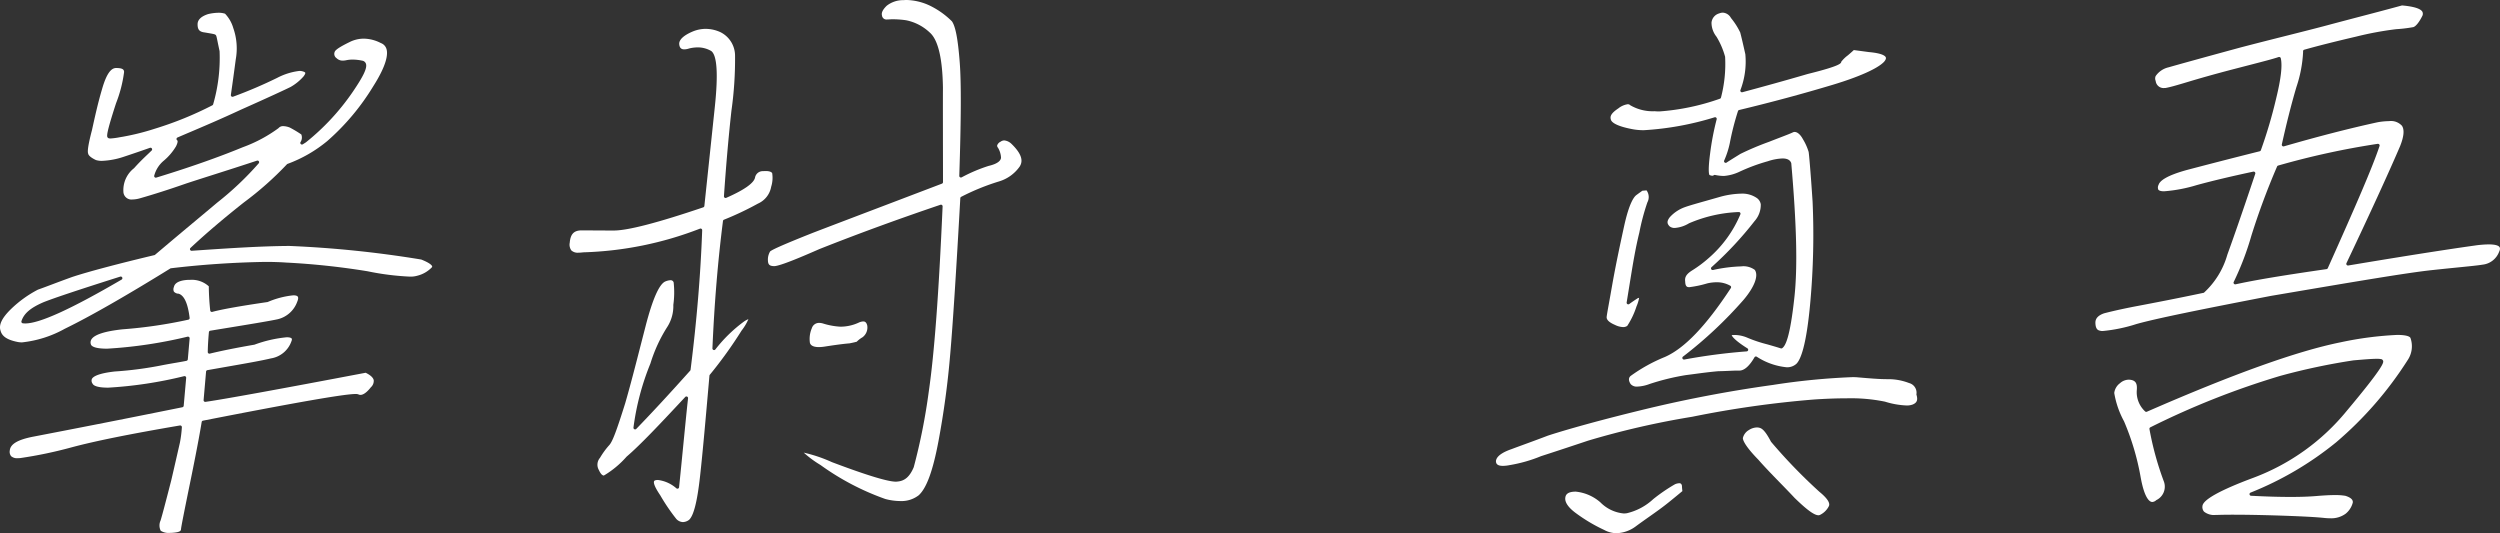
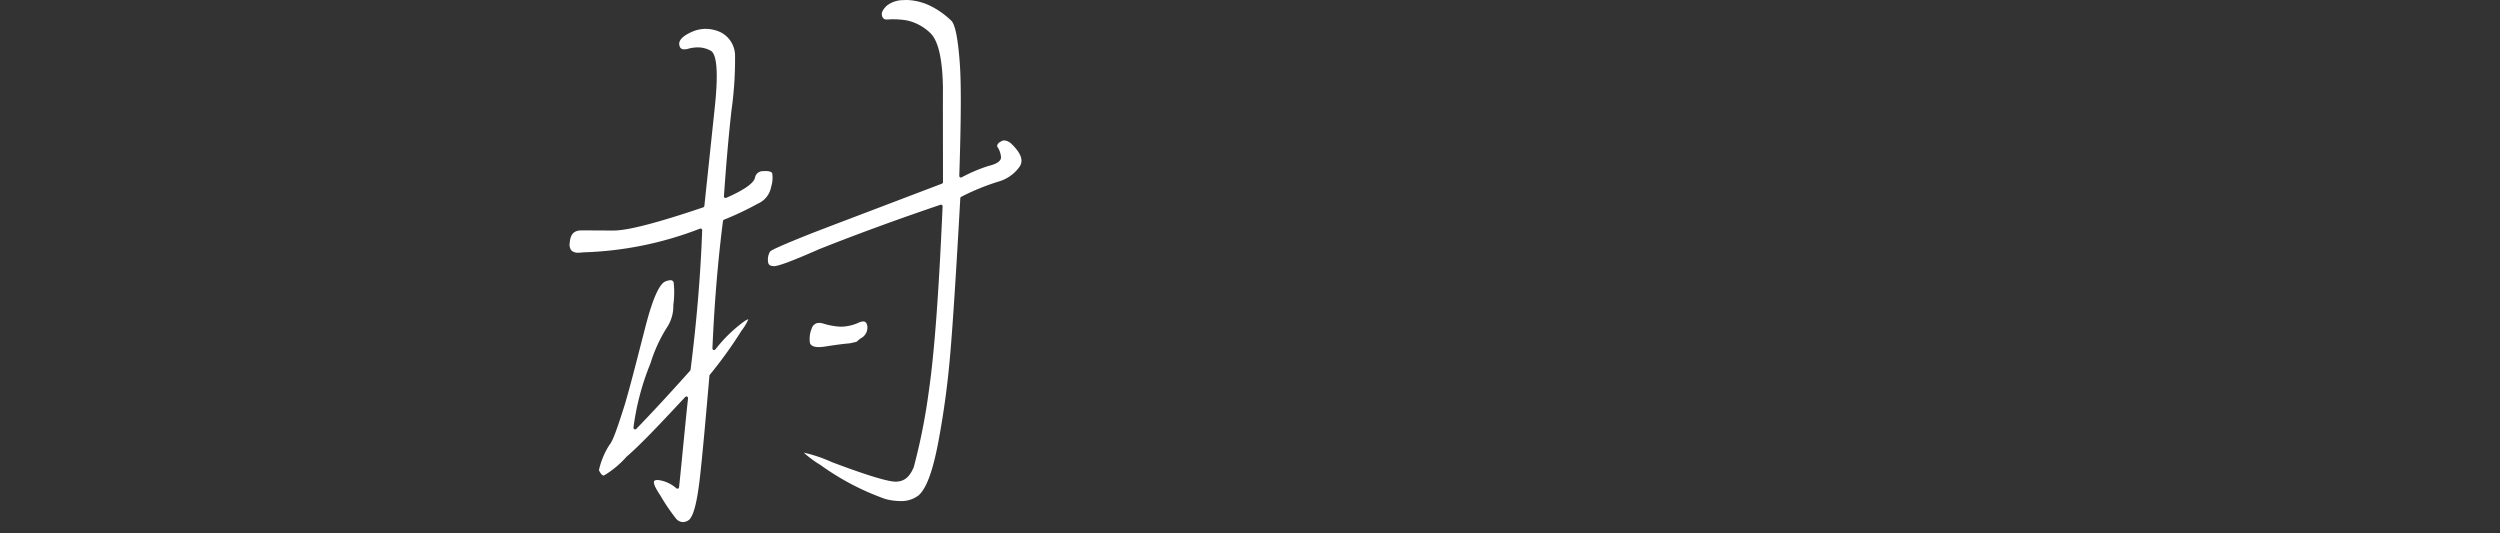
<svg xmlns="http://www.w3.org/2000/svg" width="303.993" height="64.835" viewBox="0 0 303.993 64.835">
  <rect x="0" y="0" width="303.993" height="64.835" fill="#333333" stroke="none" />
  <defs>
    <style>
      .cls-1 {
        fill: #fff;
      }
    </style>
  </defs>
  <g id="レイヤー_2" data-name="レイヤー 2">
    <g id="テキスト">
      <g>
-         <path class="cls-1" d="M20.805,65a1.731,1.731,0,0,1-1.061-.263,1.443,1.443,0,0,1-.017-1.245c.19-.611.578-2.073,1.3-4.888.4-1.714.689-2.991.87-3.787l.182-.794a14.24,14.24,0,0,0,.237-1.865.206.206,0,0,0-.063-.168.209.209,0,0,0-.138-.055.163.163,0,0,0-.031,0c-6.151,1.05-10.342,1.9-13.19,2.664A52.012,52.012,0,0,1,2.67,55.9c-.1.009-.2.014-.3.014a1.087,1.087,0,0,1-.819-.247.867.867,0,0,1-.16-.685c.07-.792.989-1.33,2.894-1.693l1.339-.259c2.705-.522,8.335-1.607,16.756-3.31a.2.2,0,0,0,.16-.178l.3-3.391a.2.2,0,0,0-.067-.168.2.2,0,0,0-.133-.05.2.2,0,0,0-.042.005,50.559,50.559,0,0,1-9.24,1.4c-1.443,0-1.8-.293-1.886-.469a.6.6,0,0,1-.1-.583c.143-.289.739-.682,2.775-.913a44.255,44.255,0,0,0,5.873-.781c.635-.12,1.206-.22,1.683-.3.51-.089.913-.159,1.18-.219a.2.2,0,0,0,.156-.177l.223-2.543a.2.2,0,0,0-.066-.168.205.205,0,0,0-.133-.05.2.2,0,0,0-.042,0,55.274,55.274,0,0,1-9.794,1.463c-1.575,0-1.91-.325-1.97-.519a.7.7,0,0,1,.072-.626c.376-.573,1.645-.979,3.772-1.209a56.7,56.7,0,0,0,8.005-1.172.2.2,0,0,0,.154-.219c-.212-1.755-.665-2.744-1.347-2.941a.763.763,0,0,1-.565-.252.68.68,0,0,1,0-.558c.147-.728,1.224-.859,1.854-.875l.156,0a3.065,3.065,0,0,1,2.234.79,29.131,29.131,0,0,0,.173,2.934.2.2,0,0,0,.2.181.186.186,0,0,0,.052-.007c1.123-.308,3.388-.712,6.731-1.2a10.62,10.62,0,0,1,3.123-.815c.2,0,.452.028.542.164.076.114.053.327-.068.614a3.341,3.341,0,0,1-2.367,2.128c-.989.219-3.521.632-7.716,1.316l-.492.081a.2.2,0,0,0-.167.179c-.044.5-.118,1.346-.138,2.41a.2.2,0,0,0,.075.16.2.2,0,0,0,.125.044.184.184,0,0,0,.047-.006c1.4-.34,3.177-.7,5.431-1.089a15.462,15.462,0,0,1,3.926-.9c.448,0,.568.108.6.155.056.085.012.236-.035.347a3.164,3.164,0,0,1-2.5,2.069c-1.073.261-2.985.6-5.63,1.06l-2.08.366a.2.2,0,0,0-.165.179l-.3,3.461a.2.2,0,0,0,.062.163.2.2,0,0,0,.137.055l.029,0c2.373-.343,8.928-1.534,19.48-3.54.585.288.914.592.979.9a1.044,1.044,0,0,1-.347.866c-.48.609-.916.926-1.267.926a.521.521,0,0,1-.236-.055.838.838,0,0,0-.36-.053c-1.371,0-7.266,1.03-18.552,3.242a.2.2,0,0,0-.159.166c-.1.619-.419,2.546-1.339,7.046-.773,3.781-1.146,5.645-1.178,6.012-.014.158-.1.333-.954.405C21.087,64.993,20.94,65,20.805,65ZM2.885,41.832a2.617,2.617,0,0,1-.58-.058C1.079,41.521.453,41.105.273,40.42c-.252-.71.168-1.572,1.28-2.652a13.932,13.932,0,0,1,3.264-2.349c.468-.164,1.024-.374,1.66-.613.723-.272,1.551-.583,2.5-.925,1.926-.637,5.494-1.586,10.044-2.671,2.379-2.016,4.252-3.578,5.708-4.793q1.088-.906,1.866-1.564a37.672,37.672,0,0,0,5.062-4.791.2.2,0,0,0-.21-.326c-1.983.655-3.764,1.223-5.36,1.732-1.16.369-2.222.708-3.193,1.027-2.1.734-4,1.342-5.644,1.809a3.521,3.521,0,0,1-.939.152.982.982,0,0,1-1.106-.981A3.375,3.375,0,0,1,16.5,20.653c.678-.758,1.233-1.283,1.722-1.746l.417-.4a.2.2,0,0,0-.14-.344.2.2,0,0,0-.066.012c-.594.209-1.622.572-3.275,1.118a9.36,9.36,0,0,1-2.547.466,2.278,2.278,0,0,1-.751-.1c-.738-.353-.921-.629-.941-.8-.053-.14-.127-.583.467-2.84.358-1.63.723-3.292,1.232-5.007.5-1.735,1.041-2.542,1.7-2.542.873,0,.959.23.974.484a15.989,15.989,0,0,1-.979,3.8c-1.251,3.848-1.126,4.021-1.015,4.173a.293.293,0,0,0,.2.1.481.481,0,0,0,.138.012,8.377,8.377,0,0,0,1.119-.15l.461-.077a29.193,29.193,0,0,0,3.8-.957,42.259,42.259,0,0,0,7-2.847.2.2,0,0,0,.108-.134,20.209,20.209,0,0,0,.778-6.453c-.1-.477-.181-.855-.24-1.146-.126-.625-.152-.745-.235-.825s-.236-.113-.722-.2l-.587-.1c-.656-.073-.886-.328-.89-.978-.009-.56.425-.983,1.289-1.261a5.7,5.7,0,0,1,1.249-.159,2.5,2.5,0,0,1,.8.114A4.213,4.213,0,0,1,28.57,3.617a7.489,7.489,0,0,1,.3,3.8c-.215,1.63-.412,3.048-.595,4.326a.2.2,0,0,0,.2.228.2.2,0,0,0,.069-.012,56.081,56.081,0,0,0,5.351-2.285,7.8,7.8,0,0,1,2.723-.85,1.37,1.37,0,0,1,.32.035c.312.077.373.16.384.192s.016.15-.216.449a6.088,6.088,0,0,1-1.572,1.277c-.636.317-2.6,1.23-6.01,2.748-2.428,1.131-4.473,2-6.117,2.7-.6.254-1.139.484-1.622.694a.2.2,0,0,0-.023.355c.062.037.072.267-.162.727A6.851,6.851,0,0,1,20.1,19.754a3.538,3.538,0,0,0-1.151,1.833.2.2,0,0,0,.073.173.2.2,0,0,0,.184.036c5.016-1.53,8.5-2.858,10.534-3.7a17.37,17.37,0,0,0,4.32-2.308.72.72,0,0,1,.591-.251,2.354,2.354,0,0,1,.789.173,14.288,14.288,0,0,1,1.4.837,1.013,1.013,0,0,1-.1.938.2.2,0,0,0,.043.239.2.2,0,0,0,.243.021l.381-.242a28.308,28.308,0,0,0,5.646-6.071c1.38-2.02,1.838-3.006,1.635-3.513a.563.563,0,0,0-.437-.342,5.735,5.735,0,0,0-1.17-.131,3.74,3.74,0,0,0-.79.08,1.966,1.966,0,0,1-.4.044,1.038,1.038,0,0,1-.768-.3.624.624,0,0,1-.224-.759c.1-.358,1.313-.952,1.895-1.237A3.845,3.845,0,0,1,44.446,4.9a4.619,4.619,0,0,1,2.067.536,1.105,1.105,0,0,1,.681.712c.193.614.071,1.9-1.606,4.543a28.388,28.388,0,0,1-5.607,6.673,16.489,16.489,0,0,1-4.806,2.761.208.208,0,0,0-.089.059,39.6,39.6,0,0,1-5.222,4.626c-2.524,1.995-4.649,3.806-6.5,5.539a.2.2,0,0,0,.136.346h.014c4.051-.279,8.24-.568,11.893-.588a131.894,131.894,0,0,1,16.016,1.651c1.181.467,1.318.76,1.331.839,0,.018.012.074-.1.17a3.662,3.662,0,0,1-1.675.95,3,3,0,0,1-.975.118,32.461,32.461,0,0,1-5.106-.65,89.54,89.54,0,0,0-9.908-1.058c-.744-.053-1.592-.08-2.517-.08a112.656,112.656,0,0,0-11.525.778c-5.385,3.331-9.8,5.86-12.851,7.344A13.69,13.69,0,0,1,2.885,41.832Zm12-8.005a.215.215,0,0,0-.061.009c-5.052,1.6-8.013,2.59-9.32,3.108-1.591.682-2.394,1.372-2.693,2.308a.2.2,0,0,0,.021.167.206.206,0,0,0,.143.092,2.334,2.334,0,0,0,.3.019c1.737,0,5.567-1.743,11.71-5.33a.2.2,0,0,0-.1-.373Z" transform="translate(-0.202 -0.2)" />
-         <path class="cls-1" d="M83.237,63.684a1.154,1.154,0,0,1-.8-.385,23.572,23.572,0,0,1-1.954-2.879c-.746-1.1-.818-1.535-.748-1.7.011-.027.042-.1.225-.135a1.259,1.259,0,0,1,.242-.022,4.167,4.167,0,0,1,2.255,1.022.2.2,0,0,0,.2.023.2.2,0,0,0,.119-.162c.2-1.93.377-3.728.539-5.394.2-2,.371-3.8.553-5.425a.2.2,0,0,0-.115-.2.206.206,0,0,0-.084-.019.2.2,0,0,0-.146.064c-3.011,3.232-5.448,5.819-7.125,7.252a11.427,11.427,0,0,1-2.767,2.3h0c-.2,0-.41-.234-.6-.656a1.286,1.286,0,0,1,.13-1.5A9.515,9.515,0,0,1,74.3,54.31c.389-.441.874-1.721,1.924-5.071.643-2.225,1.254-4.608,1.9-7.13l.586-2.275c.848-3.275,1.654-5.094,2.393-5.408a1.808,1.808,0,0,1,.622-.152.37.37,0,0,1,.393.279,11.044,11.044,0,0,1-.041,2.72,4.711,4.711,0,0,1-.685,2.6,18.252,18.252,0,0,0-2.1,4.526,31.165,31.165,0,0,0-2.062,7.792.2.2,0,0,0,.342.162c1.915-1.977,3.936-4.161,6.552-7.082a.2.2,0,0,0,.049-.108c.755-6,1.217-11.548,1.413-16.965a.2.2,0,0,0-.081-.169.2.2,0,0,0-.118-.039.2.2,0,0,0-.068.012,42.512,42.512,0,0,1-14.208,2.881,4.3,4.3,0,0,1-.561.042,1.136,1.136,0,0,1-.87-.272,1.2,1.2,0,0,1-.2-.939c.092-1.048.5-1.481,1.4-1.5l.4,0,1.168.007c.545,0,1.159.009,1.85.009h.556c1.692,0,5.347-.949,10.863-2.819a.2.2,0,0,0,.134-.168l1.27-12.029c.424-4.007.275-6.3-.441-6.814a3.237,3.237,0,0,0-1.639-.438,4.512,4.512,0,0,0-1.028.128,2.066,2.066,0,0,1-.6.113c-.375,0-.565-.182-.614-.59-.077-.531.475-1.078,1.553-1.547a4.166,4.166,0,0,1,1.663-.357,4.342,4.342,0,0,1,1.785.4,3.2,3.2,0,0,1,1.783,2.893,44.925,44.925,0,0,1-.441,6.665c-.345,3.105-.651,6.6-.91,10.393a.2.2,0,0,0,.084.177.2.2,0,0,0,.115.037.206.206,0,0,0,.081-.017c2.176-.955,3.353-1.784,3.5-2.462a.954.954,0,0,1,.988-.783c.108-.009.21-.014.305-.014.4,0,.671.083.79.246a3.594,3.594,0,0,1-.121,1.665,2.76,2.76,0,0,1-1.605,2.047,36.74,36.74,0,0,1-4.134,1.958.2.2,0,0,0-.121.159c-.628,4.938-1.047,10-1.283,15.482a.2.2,0,0,0,.129.2.2.2,0,0,0,.071.014.2.2,0,0,0,.155-.074,17.473,17.473,0,0,1,3.512-3.418,2.768,2.768,0,0,1,.509-.271,6.3,6.3,0,0,1-.835,1.4,51.926,51.926,0,0,1-3.86,5.367.2.2,0,0,0-.044.108c-.455,5.2-.815,9.313-1.148,12.293-.339,3.041-.778,4.758-1.343,5.249A1.3,1.3,0,0,1,83.237,63.684Zm26.415-2.558a7.206,7.206,0,0,1-1.8-.251,31.3,31.3,0,0,1-7.886-4.136,12.959,12.959,0,0,1-2.031-1.5,17.568,17.568,0,0,1,3.424,1.155c4.173,1.576,6.787,2.375,7.771,2.375a1.247,1.247,0,0,0,.228-.018c.871-.073,1.48-.612,1.954-1.745a73.054,73.054,0,0,0,1.824-9.175c.682-4.7,1.217-11.862,1.685-22.533a.2.2,0,0,0-.2-.209.2.2,0,0,0-.064.011c-5.174,1.752-10.126,3.565-14.72,5.388-2.028.892-4.8,2.074-5.5,2.074-.565-.012-.744-.185-.759-.708a1.91,1.91,0,0,1,.264-1.07c.148-.163,1.165-.674,5.271-2.3,2.081-.8,4.943-1.886,8.565-3.264l7.061-2.688a.2.2,0,0,0,.129-.187q0-2.343-.007-4.562c0-2.436-.01-4.753,0-6.935-.056-3.55-.592-5.8-1.592-6.683a5.876,5.876,0,0,0-2.878-1.5,11.432,11.432,0,0,0-1.588-.122c-.228,0-.43.01-.608.025-.042,0-.084,0-.123,0a.544.544,0,0,1-.621-.468c-.06-.226-.062-.584.571-1.2A3.242,3.242,0,0,1,110.06.217c.131-.011.264-.017.4-.017A7,7,0,0,1,113.3.9a9.977,9.977,0,0,1,2.654,1.894c.436.618.732,2.161.948,4.985.19,2.5.173,6.881-.054,13.8a.2.2,0,0,0,.093.176.207.207,0,0,0,.107.031.2.2,0,0,0,.092-.023,19,19,0,0,1,3.269-1.388c1.2-.277,1.487-.693,1.514-.992a2.571,2.571,0,0,0-.368-1.218.357.357,0,0,1-.1-.288.8.8,0,0,1,.414-.447.764.764,0,0,1,.448-.155,1.463,1.463,0,0,1,.885.425c1.508,1.461,1.292,2.263,1,2.739a4.74,4.74,0,0,1-2.518,1.821,27.714,27.714,0,0,0-4.6,1.871.2.2,0,0,0-.111.167c-.5,8.972-.911,15.351-1.226,18.959a105.121,105.121,0,0,1-1.435,10.62c-.68,3.6-1.442,5.678-2.4,6.549A3.431,3.431,0,0,1,109.652,61.126ZM99.773,42.405c-.928,0-1.049-.39-1.088-.519a3.31,3.31,0,0,1,.233-1.776.915.915,0,0,1,.893-.647,1.679,1.679,0,0,1,.448.067,8.717,8.717,0,0,0,2.111.393h.107a5.3,5.3,0,0,0,2.112-.479,1.457,1.457,0,0,1,.577-.158c.168,0,.375.054.486.473a1.478,1.478,0,0,1-.576,1.456,3.117,3.117,0,0,0-.695.536c-.111.032-.4.107-.883.2-.93.077-2.024.239-3.064.4A4.7,4.7,0,0,1,99.773,42.405Z" transform="translate(-0.202 -0.2)" />
-         <path class="cls-1" d="M196.776,65.036a3.164,3.164,0,0,1-1.5-.391,20.027,20.027,0,0,1-3.479-2.071c-.874-.648-1.311-1.275-1.263-1.812.031-.358.2-.771,1.26-.782a5.357,5.357,0,0,1,3.016,1.309,4.573,4.573,0,0,0,2.836,1.347,2.433,2.433,0,0,0,.38-.03,7.093,7.093,0,0,0,3.2-1.709,20.656,20.656,0,0,1,2.654-1.816,1.477,1.477,0,0,1,.51-.122c.161,0,.279.053.333.309a5.526,5.526,0,0,0,.055.646c-.2.166-.726.608-1.62,1.329-.777.634-1.595,1.211-2.462,1.821-.51.36-1.028.725-1.547,1.109A4.144,4.144,0,0,1,196.776,65.036Zm24.543-2.182c-.634,0-1.817-1.062-2.89-2.1-.6-.641-1.2-1.259-1.787-1.859-.94-.967-1.828-1.88-2.635-2.8-1.841-1.882-1.886-2.523-1.876-2.632a1.533,1.533,0,0,1,.735-.974,1.892,1.892,0,0,1,.964-.314,1.233,1.233,0,0,1,.4.067c.472.162.934.938,1.324,1.676A64.447,64.447,0,0,0,221.436,60c.956.782,1.342,1.373,1.146,1.757a2.35,2.35,0,0,1-1.094,1.063A.443.443,0,0,1,221.319,62.854Zm-38.373-6.006c-.738,0-.837-.31-.841-.581.048-.539.683-1.035,1.889-1.452.5-.189,1.061-.394,1.665-.615.85-.311,1.786-.654,2.749-1.023.875-.289,4.287-1.372,11.084-3.038a158.726,158.726,0,0,1,16.3-3.133,82.943,82.943,0,0,1,9.63-.945c.2,0,.375,0,.534.011l.095.008c1.473.126,2.636.226,3.6.226l.207,0a6.993,6.993,0,0,1,2.485.472,1.216,1.216,0,0,1,.887,1.391c.205.663.077.991-.435,1.213a2.013,2.013,0,0,1-.78.122,10.112,10.112,0,0,1-2.6-.463,20.775,20.775,0,0,0-4.682-.407c-1.189,0-2.523.049-3.965.145a124.61,124.61,0,0,0-14.808,2.1,101.107,101.107,0,0,0-12.639,2.9c-2.531.846-4.539,1.506-5.729,1.888a17.523,17.523,0,0,1-3.822,1.09A4.38,4.38,0,0,1,182.946,56.848Zm16.353-9.64a.977.977,0,0,1-.808-.3c-.133-.192-.4-.675,0-1a19.653,19.653,0,0,1,4.136-2.292c2.39-1.039,5.021-3.784,8.04-8.389a.2.2,0,0,0-.069-.284,3.307,3.307,0,0,0-1.667-.421,5.155,5.155,0,0,0-1.125.134,13.177,13.177,0,0,1-2.184.463h-.035c-.189,0-.451-.038-.468-.657-.069-.488.047-.876.838-1.377a14.683,14.683,0,0,0,2.035-1.521,14.383,14.383,0,0,0,3.837-5.306.2.2,0,0,0-.186-.274h-.017a16.883,16.883,0,0,0-6.048,1.37,3.876,3.876,0,0,1-1.724.564.963.963,0,0,1-.619-.185c-.354-.344-.355-.651.01-1.122a4.532,4.532,0,0,1,1.84-1.224c.509-.186,1.453-.452,2.649-.79l1.7-.484a10.494,10.494,0,0,1,2.479-.366,3.117,3.117,0,0,1,1.886.512,1.16,1.16,0,0,1,.507.777,2.949,2.949,0,0,1-.75,2.045,42.76,42.76,0,0,1-5.239,5.608.2.2,0,0,0,.137.345.181.181,0,0,0,.04,0,17.906,17.906,0,0,1,3.418-.441,2.326,2.326,0,0,1,1.666.423c.483.687-.019,2.053-1.358,3.638a51.088,51.088,0,0,1-7.374,6.911.2.2,0,0,0,.125.356.173.173,0,0,0,.032,0,70.073,70.073,0,0,1,7.581-.992.2.2,0,0,0,.1-.37c-1.562-.974-1.91-1.505-1.909-1.615h.044c.114,0,.243-.011.378-.011a4.1,4.1,0,0,1,1.388.293,16.666,16.666,0,0,0,2.526.85c.5.144,1.042.3,1.632.485a.2.2,0,0,0,.177-.03c.38-.279.947-1.234,1.487-6.289.383-3.594.259-8.742-.392-16.2-.1-.29-.353-.574-1.066-.574a6.407,6.407,0,0,0-1.789.34,22.43,22.43,0,0,0-3.473,1.289,5.373,5.373,0,0,1-1.881.5,5.522,5.522,0,0,1-1.047-.122.2.2,0,0,0-.047-.006.2.2,0,0,0-.114.035.321.321,0,0,1-.191.065.97.97,0,0,1-.34-.094c-.011-.012-.227-.288.077-2.59a32.563,32.563,0,0,1,.8-4.178.2.2,0,0,0-.193-.253.188.188,0,0,0-.053.007,36.163,36.163,0,0,1-8.6,1.57,7.257,7.257,0,0,1-1.267-.1c-2.372-.428-2.716-.984-2.754-1.2-.117-.381,0-.745.917-1.357a2.387,2.387,0,0,1,1.134-.5.414.414,0,0,1,.309.123,5.4,5.4,0,0,0,2.961.727c.172.017.369.026.582.026a27.934,27.934,0,0,0,7.354-1.544.2.2,0,0,0,.137-.149,16.18,16.18,0,0,0,.5-4.952,9.439,9.439,0,0,0-1.048-2.441,2.754,2.754,0,0,1-.606-1.718,1.282,1.282,0,0,1,.927-1.113,1.226,1.226,0,0,1,.451-.095,1.212,1.212,0,0,1,.989.65,8.632,8.632,0,0,1,1.126,1.766c.152.584.362,1.476.621,2.642a9.7,9.7,0,0,1-.6,4.362.2.2,0,0,0,.044.2.2.2,0,0,0,.146.063.179.179,0,0,0,.051-.007c2.475-.666,5.149-1.4,7.933-2.216,4.045-1,4.073-1.308,4.089-1.491a4.072,4.072,0,0,1,.806-.781c.382-.326.615-.538.722-.639l1.835.245c1.62.145,1.981.465,2.053.643.054.134-.018.318-.215.543-.761.809-3.033,1.828-6.228,2.79-3.664,1.1-7.389,2.107-11.389,3.068a.2.2,0,0,0-.144.135,32.7,32.7,0,0,0-.995,3.9,10.585,10.585,0,0,1-.677,2.1.2.2,0,0,0,.047.242.2.2,0,0,0,.132.049.2.2,0,0,0,.113-.035c.177-.123.534-.343,1.105-.7l.57-.353a34.632,34.632,0,0,1,3.491-1.473c.505-.2.963-.376,1.368-.531.688-.264,1.231-.472,1.57-.635a.488.488,0,0,1,.171-.03c.332,0,.707.327,1,.874a6.592,6.592,0,0,1,.7,1.56c.04.232.217,2.073.479,6.039a91.427,91.427,0,0,1-.269,12.123c-.47,5.368-1.184,7.093-1.7,7.595a1.65,1.65,0,0,1-1.2.421,8.1,8.1,0,0,1-3.624-1.284.2.2,0,0,0-.272.074c-.61,1.056-1.243,1.615-1.83,1.615l-.216,0c-.32,0-.686.016-1.091.034-.387.017-.809.035-1.259.042-.889.075-1.884.2-3.035.356l-.932.121a28.572,28.572,0,0,0-4.4,1.08A4.724,4.724,0,0,1,199.3,47.208Zm-1.746-7.236a2.422,2.422,0,0,1-.975-.265c-.7-.3-1.042-.62-1.011-.968.018-.211.127-.819.308-1.826.113-.626.253-1.409.418-2.356.429-2.38.923-4.685,1.393-6.842.612-2.8,1.2-3.584,1.5-3.8.405-.3.635-.46.725-.523l.506-.043a1.367,1.367,0,0,1,.1,1.46,27.26,27.26,0,0,0-.979,3.684c-.46,1.846-.782,3.824-1.067,5.569l-.472,2.916a.2.2,0,0,0,.319.19s.309-.235.912-.631a.663.663,0,0,1,.286-.12,4.58,4.58,0,0,1-.323,1.049,9.756,9.756,0,0,1-1.121,2.359A.847.847,0,0,1,197.553,39.972Z" transform="translate(-0.202 -0.2)" />
-         <path class="cls-1" d="M283.524,63.22c-.21,0-.429-.012-.66-.035-1.052-.117-3.081-.221-6.2-.317-1.918-.055-3.566-.082-4.9-.082-.757,0-1.394.009-1.9.027l-.222,0a1.954,1.954,0,0,1-1.437-.4.852.852,0,0,1-.189-.686c.1-1.148,4.736-2.886,6.26-3.457a26.725,26.725,0,0,0,11.266-8.089c4.618-5.506,4.5-5.9,4.439-6.116a.355.355,0,0,0-.178-.182,2.561,2.561,0,0,0-.607-.053c-.605,0-1.576.083-2.806.187a78.1,78.1,0,0,0-8.872,1.877A98.164,98.164,0,0,0,261.68,52.16a.2.2,0,0,0-.109.223,36.838,36.838,0,0,0,1.771,6.417,1.816,1.816,0,0,1-.941,2.214.8.8,0,0,1-.489.227c-.261,0-.92-.291-1.409-2.993a30.893,30.893,0,0,0-2.025-6.821,10.891,10.891,0,0,1-1.189-3.441,1.73,1.73,0,0,1,.7-1.191,1.618,1.618,0,0,1,1.057-.427,1.651,1.651,0,0,1,.393.049c.4.117.665.367.593,1.2a3.187,3.187,0,0,0,1,2.6.2.2,0,0,0,.146.064.205.205,0,0,0,.08-.017c10.565-4.611,18.265-7.37,23.54-8.438a41.712,41.712,0,0,1,6.892-.9c1.218,0,1.532.22,1.611.352a3.011,3.011,0,0,1-.328,2.7,44.353,44.353,0,0,1-8.711,10.012A39.825,39.825,0,0,1,273.862,60.1a.2.2,0,0,0,.065.385c1.8.094,3.416.141,4.806.141,1.217,0,2.259-.037,3.1-.108.942-.079,1.69-.119,2.289-.119a7.153,7.153,0,0,1,1.274.091c.848.267.923.595.9.817a2.551,2.551,0,0,1-.865,1.355A2.958,2.958,0,0,1,283.524,63.22ZM255.892,40.45a1.094,1.094,0,0,1-.334-.037c-.278-.058-.54-.208-.561-.95-.014-.536.336-.919,1.069-1.169,1.24-.319,2.609-.618,4.172-.91,1.98-.378,4.65-.887,7.95-1.586a9.948,9.948,0,0,0,2.855-4.637c.512-1.409,1.634-4.562,3.391-9.826a.2.2,0,0,0-.041-.2.2.2,0,0,0-.149-.067.218.218,0,0,0-.042,0c-2.72.581-5.033,1.132-6.875,1.637a18.335,18.335,0,0,1-3.979.756c-.373,0-.613-.073-.705-.208a.681.681,0,0,1,.033-.57c.133-.458.882-1.142,3.726-1.889,2.367-.621,5.176-1.35,8.575-2.2a.2.2,0,0,0,.139-.125,57.068,57.068,0,0,0,1.856-6.28c.591-2.411.776-4.017.566-4.908a.2.2,0,0,0-.1-.129.205.205,0,0,0-.1-.025.238.238,0,0,0-.065.01c-.666.228-1.958.562-3.914,1.067l-1.4.363c-2.622.68-4.595,1.253-5.787,1.614l-.669.2c-.758.223-1.413.415-1.973.517-.047,0-.11.006-.171.006a.958.958,0,0,1-1.031-.861.729.729,0,0,1,0-.6,2.607,2.607,0,0,1,1.554-1.054c1.4-.4,4.286-1.2,8.8-2.427,2.125-.555,4.075-1.046,5.823-1.486,1.84-.464,3.457-.872,4.823-1.239,1.084-.292,2.216-.587,3.4-.9,1.73-.452,3.575-.934,5.553-1.476,1.392.121,2.247.376,2.473.764a.577.577,0,0,1-.028.555c-.442.886-.881,1.306-1.118,1.326a17.332,17.332,0,0,1-2.045.243,40.061,40.061,0,0,0-4.878.907c-2.592.605-4.649,1.125-6.291,1.588a.2.2,0,0,0-.14.243,15.688,15.688,0,0,1-.82,4.314c-.611,2.075-1.173,4.288-1.767,6.959a.2.2,0,0,0,.059.19.2.2,0,0,0,.136.054.21.21,0,0,0,.056-.008c4.148-1.2,7.975-2.186,11.375-2.926a8.188,8.188,0,0,1,1.4-.14,1.807,1.807,0,0,1,1.577.562c.322.477.245,1.315-.228,2.491-1.344,3.144-3.659,8.193-6.517,14.215a.2.2,0,0,0,.181.286.184.184,0,0,0,.033,0c9.258-1.55,13.843-2.213,15.385-2.426a12.789,12.789,0,0,1,1.7-.14c.917,0,1.224.184,1.32.338.081.129.059.325-.065.581a2.429,2.429,0,0,1-2,1.544c-.6.1-1.635.2-3.063.344-.869.087-1.893.19-3.071.317-3.059.328-9.317,1.391-18.79,3l-.8.135c-8.48,1.641-13.874,2.727-16.366,3.424A19.107,19.107,0,0,1,255.892,40.45Zm33.443-22.762a96.154,96.154,0,0,0-12.112,2.643.2.2,0,0,0-.132.11,86.578,86.578,0,0,0-3.128,8.419,34.972,34.972,0,0,1-2.141,5.614.2.2,0,0,0,.012.218.2.2,0,0,0,.161.082.3.3,0,0,0,.043,0c2.322-.513,5.734-1.083,11.062-1.849a.2.2,0,0,0,.154-.115c3.333-7.437,5.431-12.252,6.294-14.857a.2.2,0,0,0-.035-.189.2.2,0,0,0-.155-.074Z" transform="translate(-0.202 -0.2)" />
+         <path class="cls-1" d="M83.237,63.684a1.154,1.154,0,0,1-.8-.385,23.572,23.572,0,0,1-1.954-2.879c-.746-1.1-.818-1.535-.748-1.7.011-.027.042-.1.225-.135a1.259,1.259,0,0,1,.242-.022,4.167,4.167,0,0,1,2.255,1.022.2.2,0,0,0,.2.023.2.2,0,0,0,.119-.162c.2-1.93.377-3.728.539-5.394.2-2,.371-3.8.553-5.425a.2.2,0,0,0-.115-.2.206.206,0,0,0-.084-.019.2.2,0,0,0-.146.064c-3.011,3.232-5.448,5.819-7.125,7.252a11.427,11.427,0,0,1-2.767,2.3h0c-.2,0-.41-.234-.6-.656A9.515,9.515,0,0,1,74.3,54.31c.389-.441.874-1.721,1.924-5.071.643-2.225,1.254-4.608,1.9-7.13l.586-2.275c.848-3.275,1.654-5.094,2.393-5.408a1.808,1.808,0,0,1,.622-.152.37.37,0,0,1,.393.279,11.044,11.044,0,0,1-.041,2.72,4.711,4.711,0,0,1-.685,2.6,18.252,18.252,0,0,0-2.1,4.526,31.165,31.165,0,0,0-2.062,7.792.2.2,0,0,0,.342.162c1.915-1.977,3.936-4.161,6.552-7.082a.2.2,0,0,0,.049-.108c.755-6,1.217-11.548,1.413-16.965a.2.2,0,0,0-.081-.169.2.2,0,0,0-.118-.039.2.2,0,0,0-.068.012,42.512,42.512,0,0,1-14.208,2.881,4.3,4.3,0,0,1-.561.042,1.136,1.136,0,0,1-.87-.272,1.2,1.2,0,0,1-.2-.939c.092-1.048.5-1.481,1.4-1.5l.4,0,1.168.007c.545,0,1.159.009,1.85.009h.556c1.692,0,5.347-.949,10.863-2.819a.2.2,0,0,0,.134-.168l1.27-12.029c.424-4.007.275-6.3-.441-6.814a3.237,3.237,0,0,0-1.639-.438,4.512,4.512,0,0,0-1.028.128,2.066,2.066,0,0,1-.6.113c-.375,0-.565-.182-.614-.59-.077-.531.475-1.078,1.553-1.547a4.166,4.166,0,0,1,1.663-.357,4.342,4.342,0,0,1,1.785.4,3.2,3.2,0,0,1,1.783,2.893,44.925,44.925,0,0,1-.441,6.665c-.345,3.105-.651,6.6-.91,10.393a.2.2,0,0,0,.084.177.2.2,0,0,0,.115.037.206.206,0,0,0,.081-.017c2.176-.955,3.353-1.784,3.5-2.462a.954.954,0,0,1,.988-.783c.108-.009.21-.014.305-.014.4,0,.671.083.79.246a3.594,3.594,0,0,1-.121,1.665,2.76,2.76,0,0,1-1.605,2.047,36.74,36.74,0,0,1-4.134,1.958.2.2,0,0,0-.121.159c-.628,4.938-1.047,10-1.283,15.482a.2.2,0,0,0,.129.2.2.2,0,0,0,.071.014.2.2,0,0,0,.155-.074,17.473,17.473,0,0,1,3.512-3.418,2.768,2.768,0,0,1,.509-.271,6.3,6.3,0,0,1-.835,1.4,51.926,51.926,0,0,1-3.86,5.367.2.2,0,0,0-.044.108c-.455,5.2-.815,9.313-1.148,12.293-.339,3.041-.778,4.758-1.343,5.249A1.3,1.3,0,0,1,83.237,63.684Zm26.415-2.558a7.206,7.206,0,0,1-1.8-.251,31.3,31.3,0,0,1-7.886-4.136,12.959,12.959,0,0,1-2.031-1.5,17.568,17.568,0,0,1,3.424,1.155c4.173,1.576,6.787,2.375,7.771,2.375a1.247,1.247,0,0,0,.228-.018c.871-.073,1.48-.612,1.954-1.745a73.054,73.054,0,0,0,1.824-9.175c.682-4.7,1.217-11.862,1.685-22.533a.2.2,0,0,0-.2-.209.2.2,0,0,0-.064.011c-5.174,1.752-10.126,3.565-14.72,5.388-2.028.892-4.8,2.074-5.5,2.074-.565-.012-.744-.185-.759-.708a1.91,1.91,0,0,1,.264-1.07c.148-.163,1.165-.674,5.271-2.3,2.081-.8,4.943-1.886,8.565-3.264l7.061-2.688a.2.2,0,0,0,.129-.187q0-2.343-.007-4.562c0-2.436-.01-4.753,0-6.935-.056-3.55-.592-5.8-1.592-6.683a5.876,5.876,0,0,0-2.878-1.5,11.432,11.432,0,0,0-1.588-.122c-.228,0-.43.01-.608.025-.042,0-.084,0-.123,0a.544.544,0,0,1-.621-.468c-.06-.226-.062-.584.571-1.2A3.242,3.242,0,0,1,110.06.217c.131-.011.264-.017.4-.017A7,7,0,0,1,113.3.9a9.977,9.977,0,0,1,2.654,1.894c.436.618.732,2.161.948,4.985.19,2.5.173,6.881-.054,13.8a.2.2,0,0,0,.093.176.207.207,0,0,0,.107.031.2.2,0,0,0,.092-.023,19,19,0,0,1,3.269-1.388c1.2-.277,1.487-.693,1.514-.992a2.571,2.571,0,0,0-.368-1.218.357.357,0,0,1-.1-.288.8.8,0,0,1,.414-.447.764.764,0,0,1,.448-.155,1.463,1.463,0,0,1,.885.425c1.508,1.461,1.292,2.263,1,2.739a4.74,4.74,0,0,1-2.518,1.821,27.714,27.714,0,0,0-4.6,1.871.2.2,0,0,0-.111.167c-.5,8.972-.911,15.351-1.226,18.959a105.121,105.121,0,0,1-1.435,10.62c-.68,3.6-1.442,5.678-2.4,6.549A3.431,3.431,0,0,1,109.652,61.126ZM99.773,42.405c-.928,0-1.049-.39-1.088-.519a3.31,3.31,0,0,1,.233-1.776.915.915,0,0,1,.893-.647,1.679,1.679,0,0,1,.448.067,8.717,8.717,0,0,0,2.111.393h.107a5.3,5.3,0,0,0,2.112-.479,1.457,1.457,0,0,1,.577-.158c.168,0,.375.054.486.473a1.478,1.478,0,0,1-.576,1.456,3.117,3.117,0,0,0-.695.536c-.111.032-.4.107-.883.2-.93.077-2.024.239-3.064.4A4.7,4.7,0,0,1,99.773,42.405Z" transform="translate(-0.202 -0.2)" />
      </g>
    </g>
  </g>
</svg>